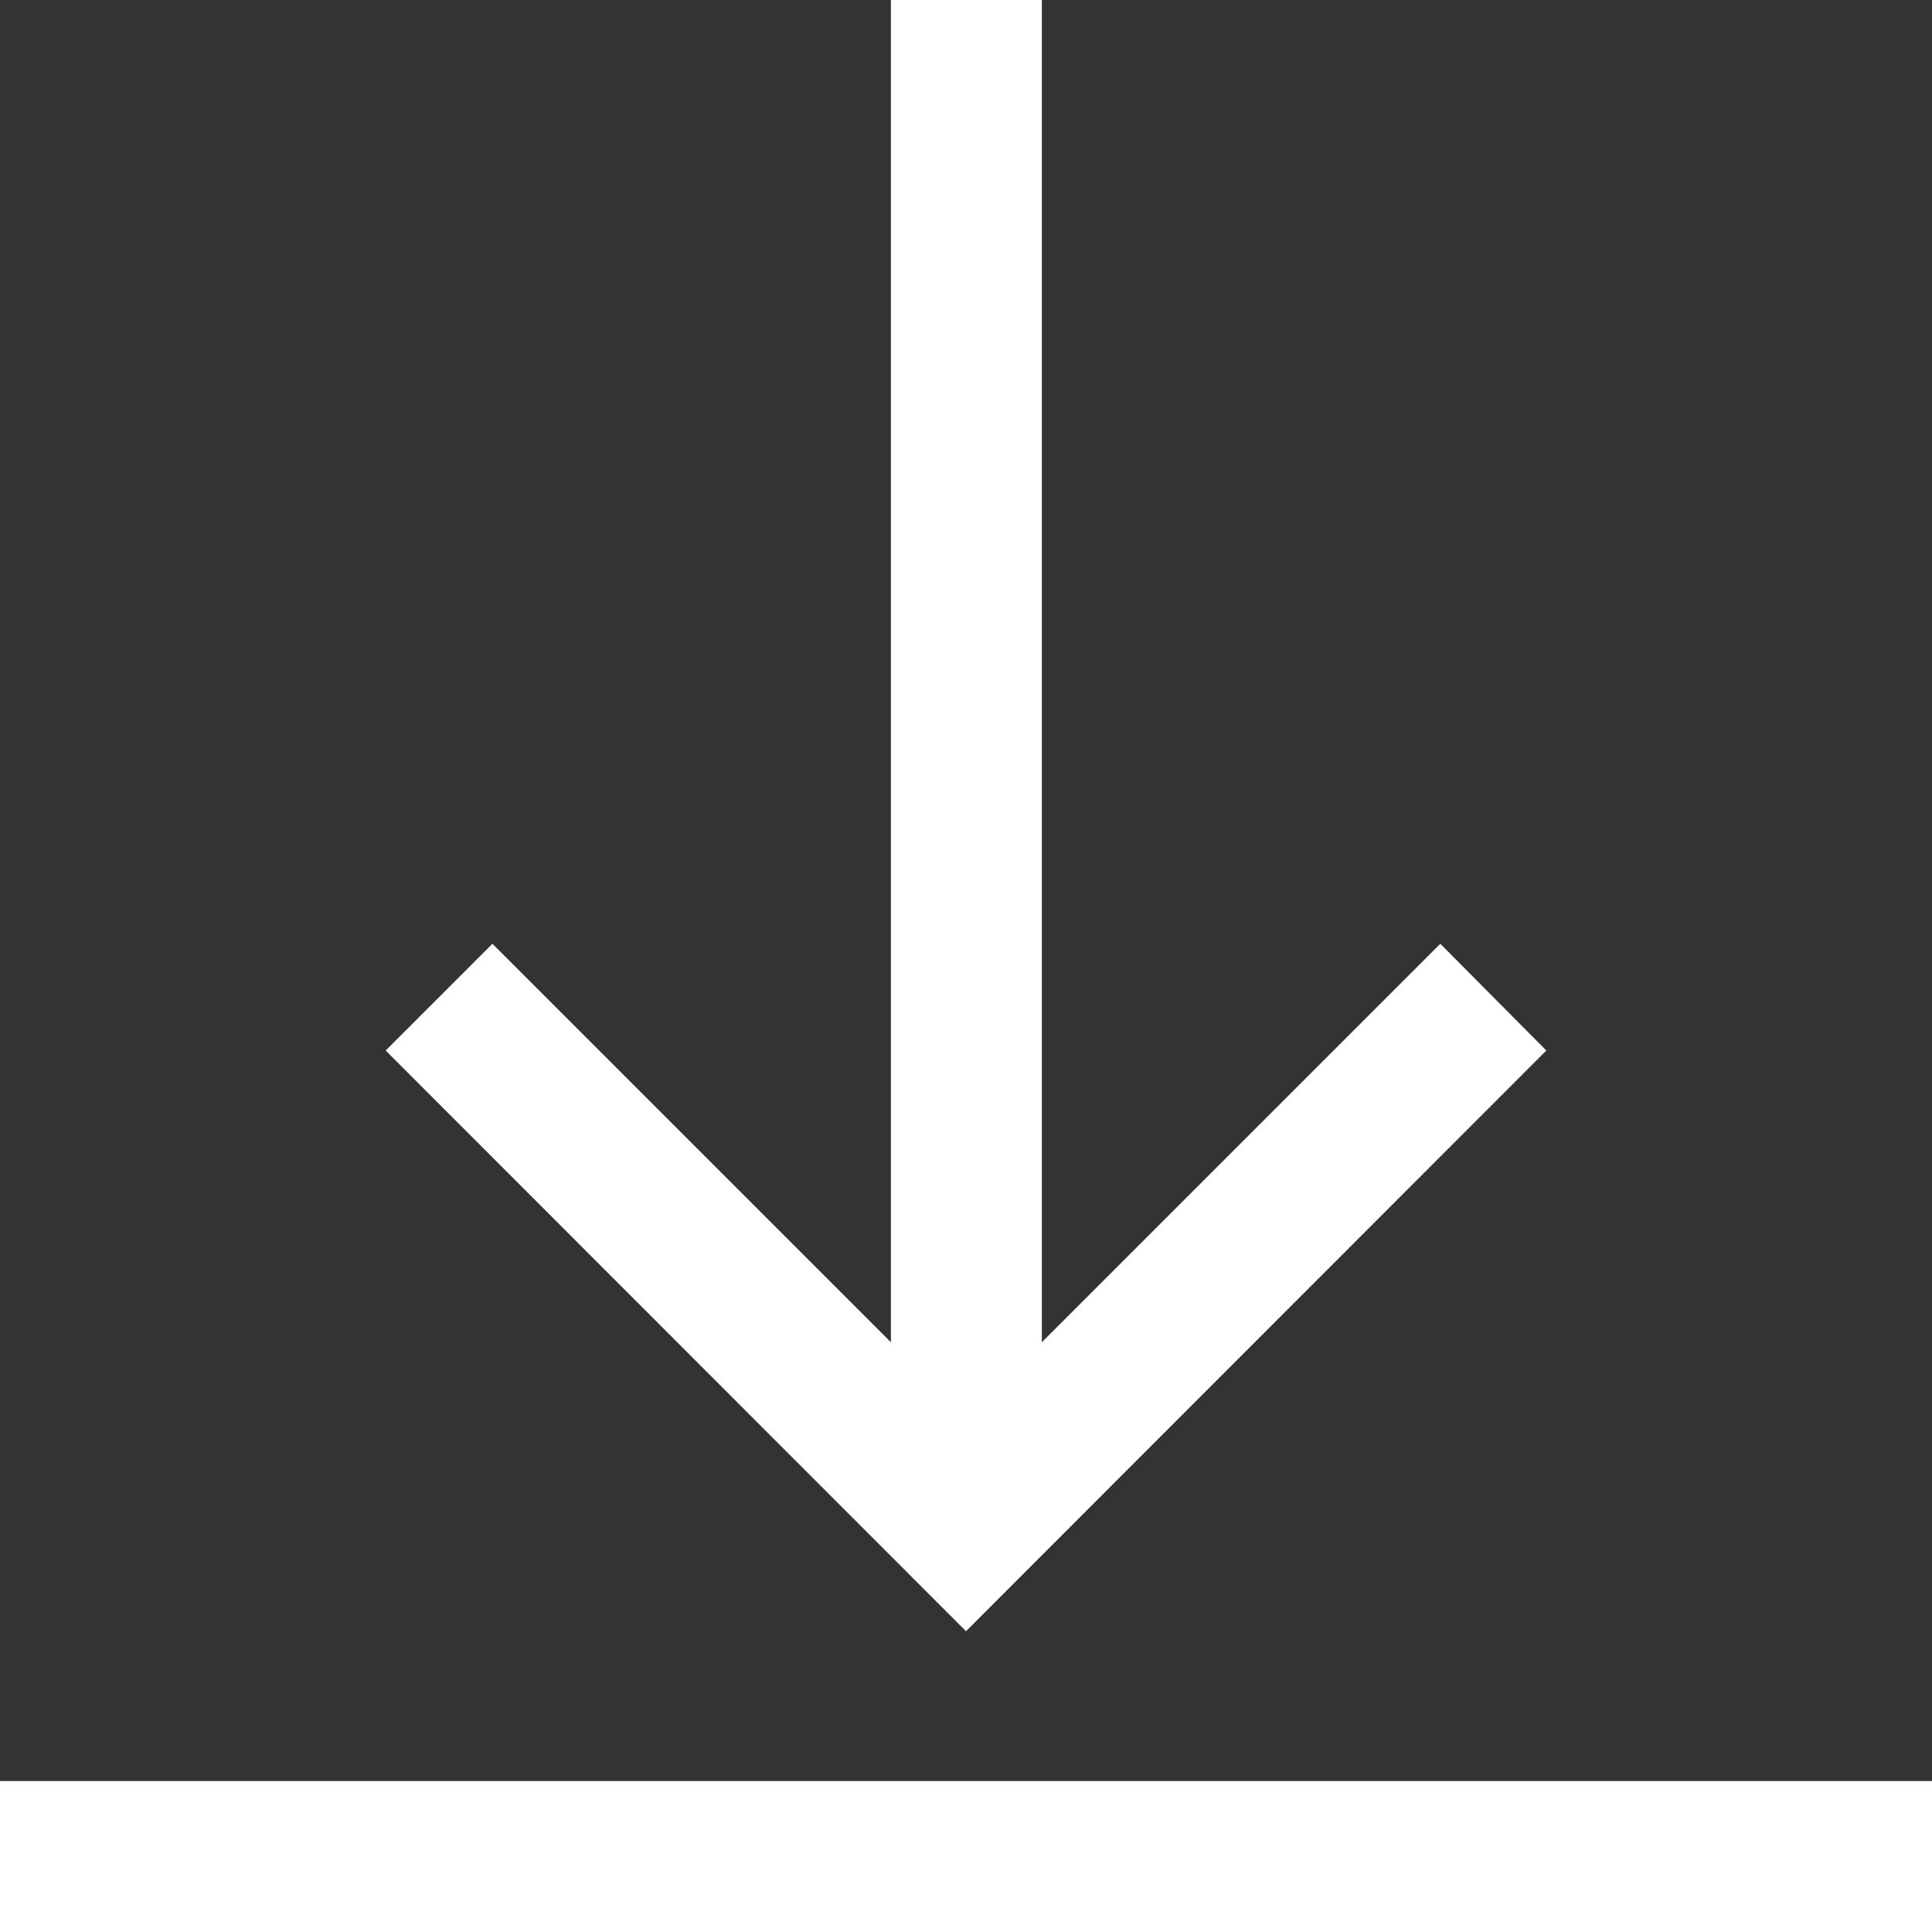
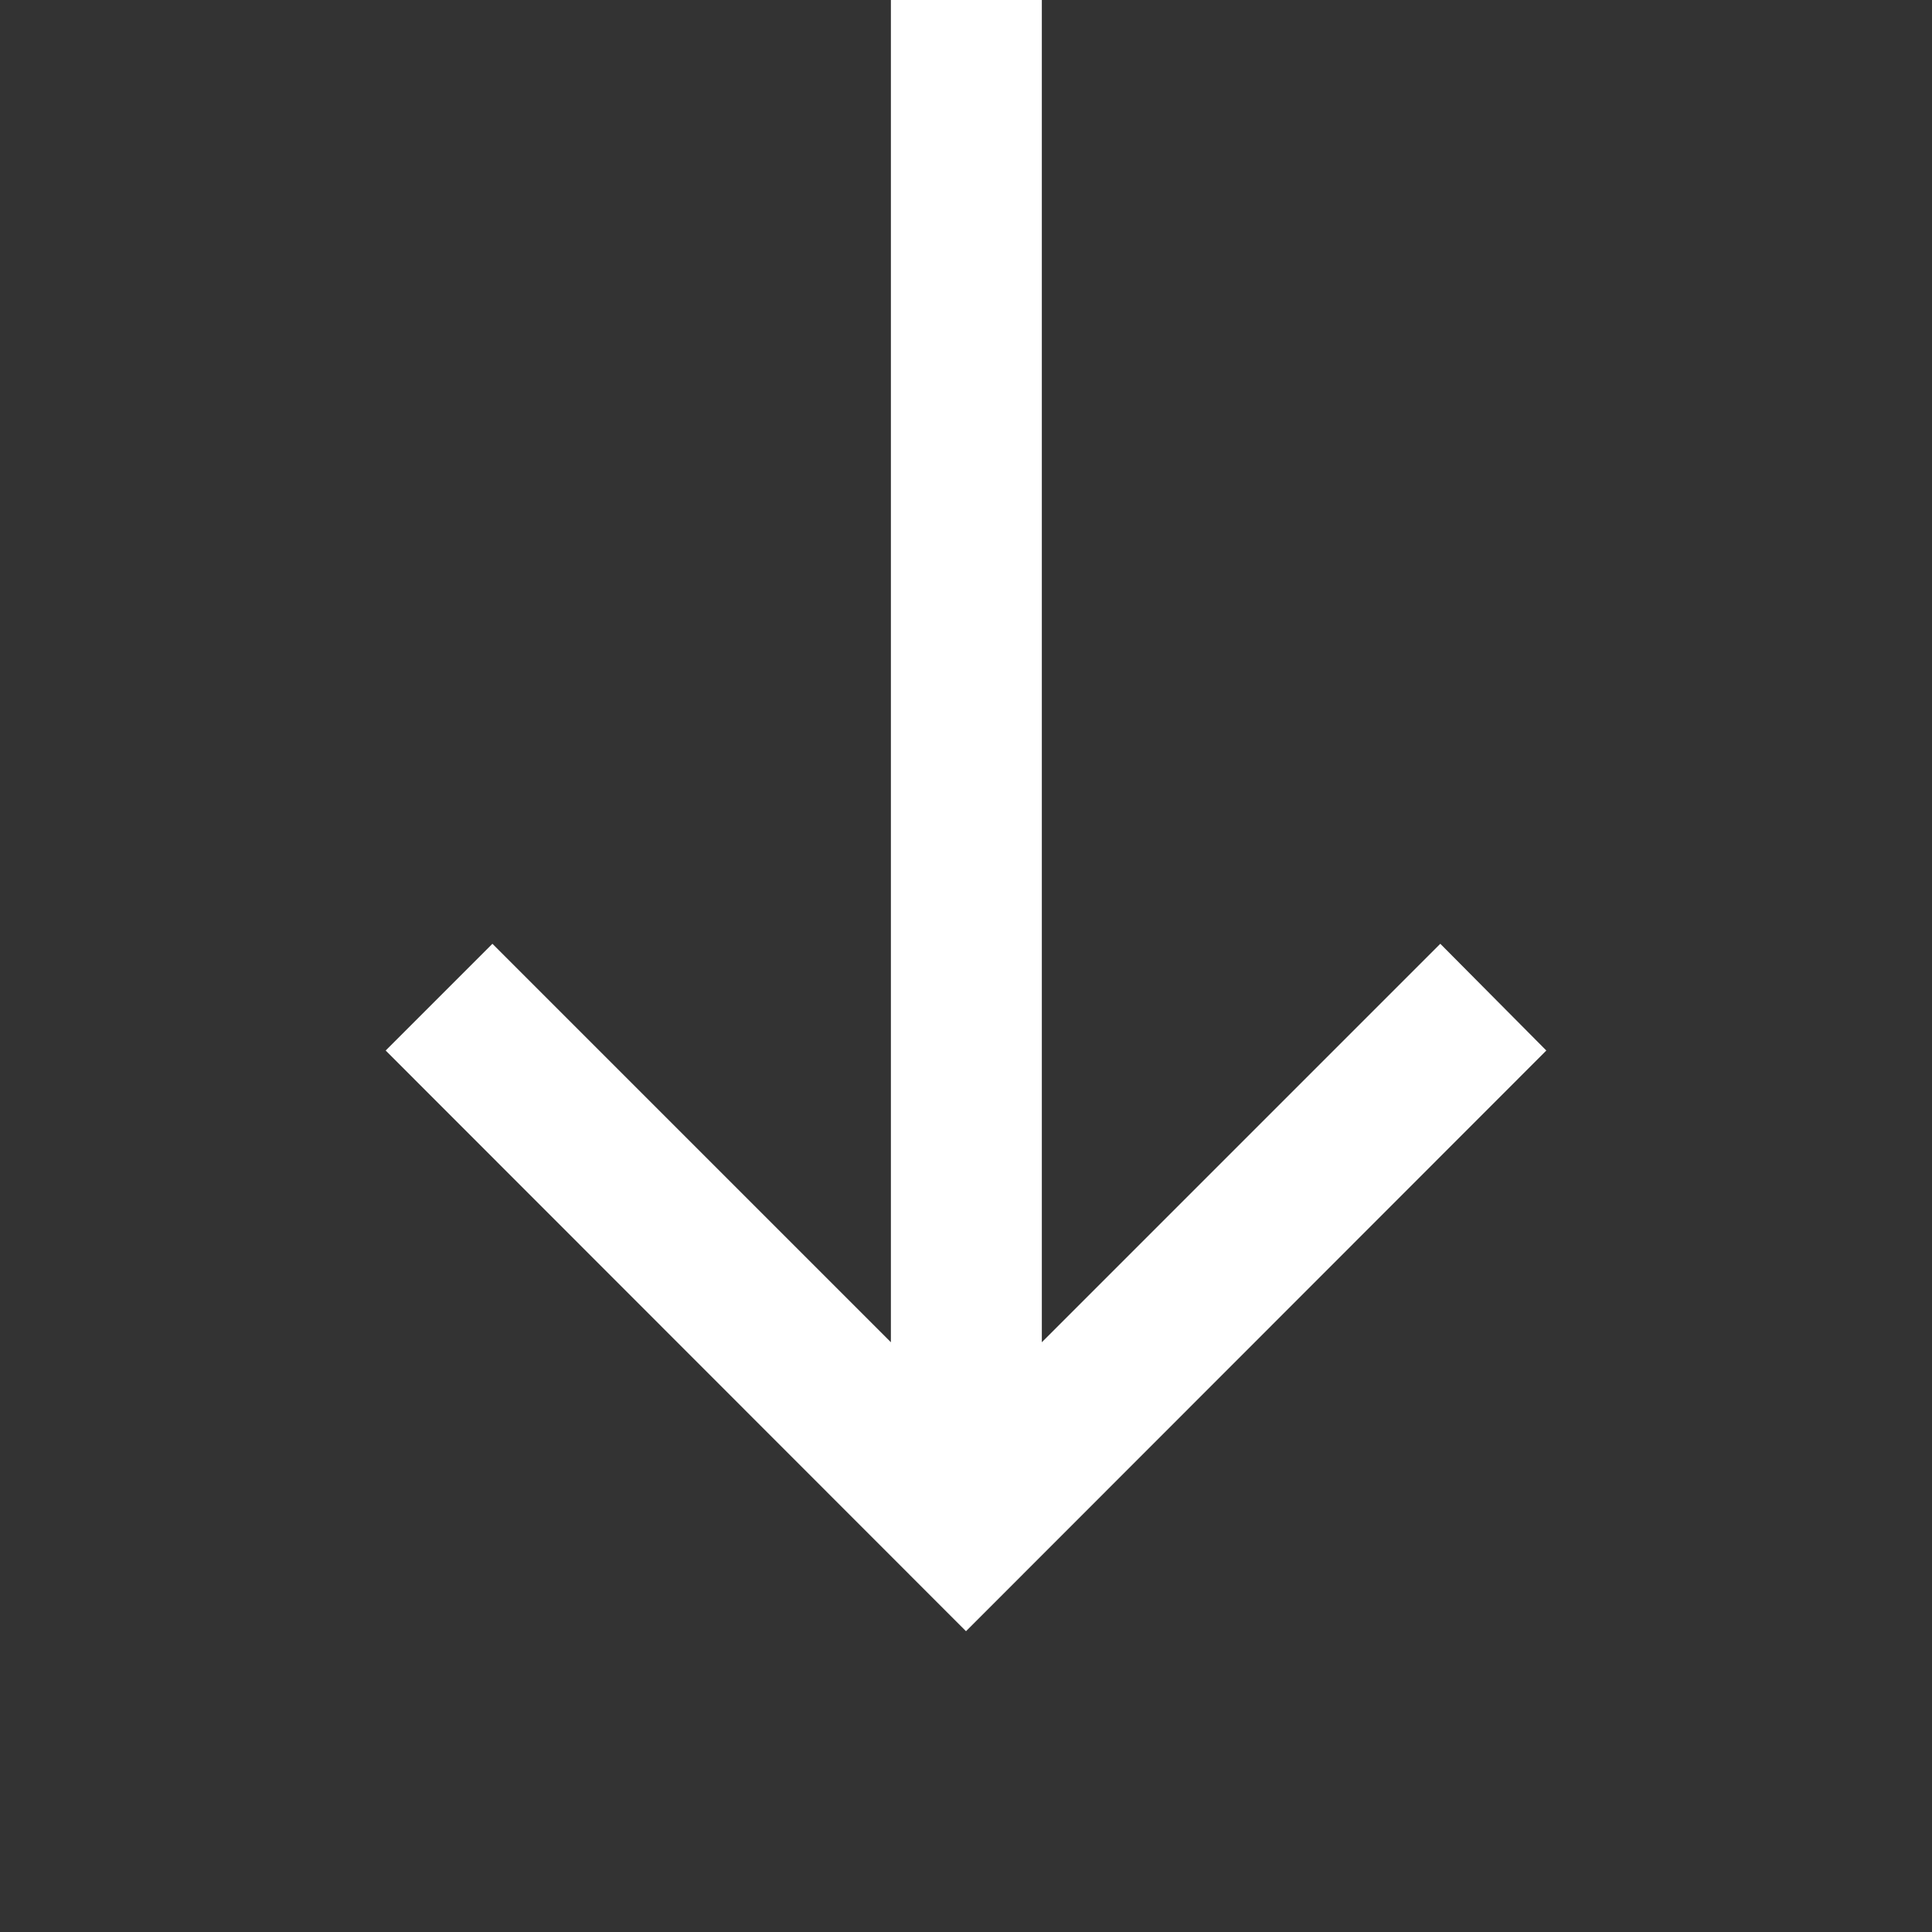
<svg xmlns="http://www.w3.org/2000/svg" width="16" height="16" viewBox="0 0 16 16">
  <rect x="0" y="0" width="16" height="16" fill="#333333" stroke="none" />
-   <path id="download" d="M12.806,8.7,8,13.509,3.194,8.7l.884-.884,3.3,3.3V0h1.25V11.116l3.3-3.3ZM16,14.75H0V16H16Zm0,0" fill="#fff" />
+   <path id="download" d="M12.806,8.7,8,13.509,3.194,8.7l.884-.884,3.3,3.3V0h1.25V11.116l3.3-3.3ZM16,14.75V16H16Zm0,0" fill="#fff" />
</svg>